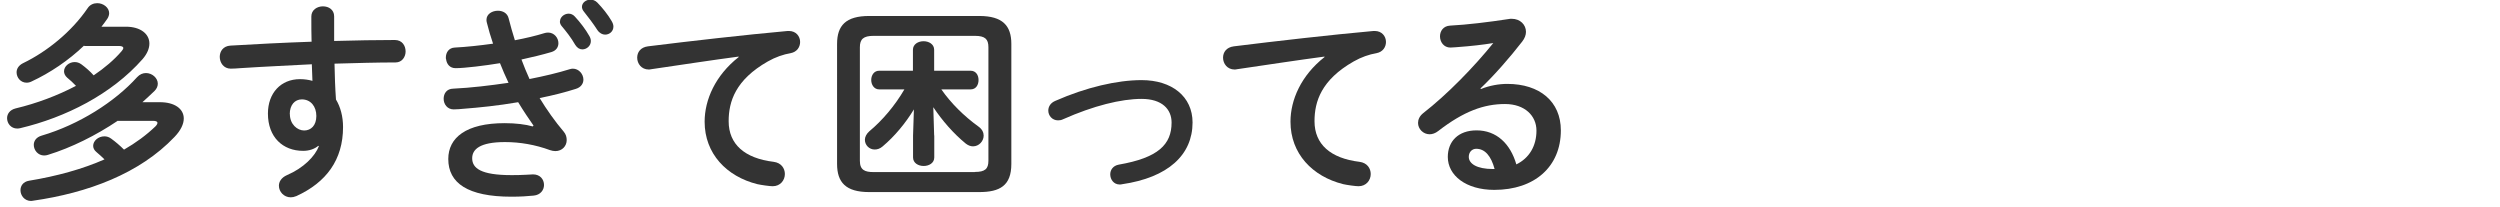
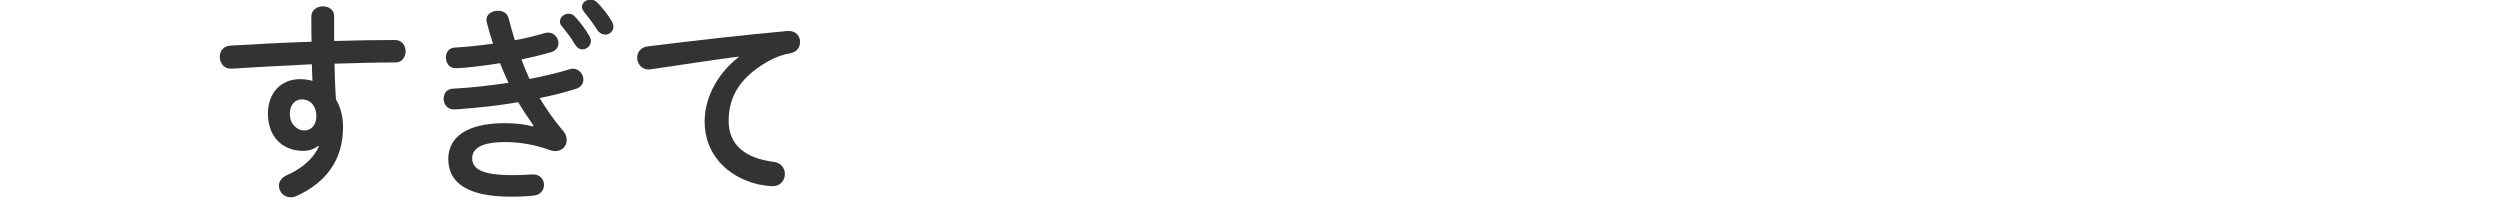
<svg xmlns="http://www.w3.org/2000/svg" id="b" data-name="design" viewBox="0 0 205 17">
  <defs>
    <style>
      .c {
        fill: #333;
      }
    </style>
  </defs>
-   <path class="c" d="M6.89,3.74c-1.26,1.21-2.79,2.24-4.3,2.94-.14.07-.27.1-.41.1-.48,0-.82-.41-.82-.85,0-.27.15-.56.53-.75,2.01-.97,4.01-2.62,5.29-4.5.2-.31.51-.42.8-.42.49,0,.97.36.97.82,0,.14-.05.31-.15.46-.15.22-.31.43-.48.65h2.01c1.19,0,1.92.59,1.92,1.38,0,.39-.17.83-.56,1.28-2.55,2.89-6.32,4.78-10.03,5.66-.08.02-.17.03-.25.03-.51,0-.83-.42-.83-.85,0-.34.22-.68.7-.8,1.72-.41,3.43-1.05,4.95-1.85-.24-.25-.44-.44-.73-.68-.17-.15-.25-.34-.25-.51,0-.41.41-.76.87-.76.19,0,.37.05.56.19.36.27.68.54,1,.9.9-.61,1.68-1.27,2.28-1.97.1-.12.15-.2.15-.27,0-.12-.14-.17-.39-.17h-2.8ZM9.66,9.9c-1.8,1.21-3.81,2.21-5.73,2.8-.1.03-.2.05-.31.05-.51,0-.85-.44-.85-.87,0-.31.19-.63.65-.76,3.06-.9,6-2.77,7.82-4.79.22-.24.48-.34.73-.34.51,0,.97.41.97.87,0,.2-.08.41-.27.6-.31.3-.65.61-.99.92h1.43c1.21,0,1.96.54,1.96,1.34,0,.44-.24.97-.76,1.51-2.86,3.01-7.12,4.59-11.61,5.23-.05,0-.1.02-.14.02-.56,0-.88-.46-.88-.88,0-.36.22-.7.7-.78,2.26-.37,4.37-.95,6.19-1.75-.22-.22-.44-.41-.66-.6-.19-.15-.27-.34-.27-.51,0-.41.42-.78.92-.78.19,0,.37.05.56.19.37.27.71.56,1.05.9.97-.56,1.83-1.19,2.57-1.9.12-.12.17-.22.17-.29,0-.12-.12-.17-.37-.17h-2.86Z" />
  <path class="c" d="M26.12,11.94c-.31.27-.75.43-1.26.43-1.67,0-2.89-1.12-2.89-3.06,0-1.67,1.05-2.82,2.63-2.82.36,0,.7.05,1.02.14l-.05-1.36c-1.24.07-4.11.2-5.88.32-.19.02-.58.04-.77.04-.58,0-.9-.49-.9-.97,0-.44.27-.88.87-.92,2.01-.12,4.33-.24,6.66-.32-.02-.61-.02-1.31-.02-2.07,0-.54.48-.83.95-.83s.92.27.92.82v2.02c1.77-.05,3.47-.08,4.98-.08.59,0,.88.46.88.94,0,.44-.29.9-.82.9-1.51,0-3.25.05-5.01.1.02.99.05,1.96.12,2.94.37.61.58,1.39.58,2.26,0,2.69-1.38,4.54-3.83,5.66-.17.07-.32.1-.46.1-.56,0-.97-.46-.97-.95,0-.32.19-.66.66-.87,1.38-.59,2.31-1.56,2.62-2.38l-.05-.02ZM23.77,9.36c0,.83.61,1.34,1.17,1.34s1-.41,1-1.19-.46-1.36-1.19-1.36c-.58,0-.99.46-.99,1.21Z" />
  <path class="c" d="M43.75,10.3c-.37-.53-.82-1.19-1.26-1.92-1.68.29-3.2.44-4.49.54-.15.02-.59.05-.8.05-.53,0-.82-.44-.82-.87s.25-.82.78-.83c1.48-.07,3.03-.26,4.54-.48-.25-.53-.49-1.07-.7-1.61-1.21.2-2.91.41-3.64.41-.48,0-.73-.34-.78-.73-.02-.03-.02-.08-.02-.14,0-.41.24-.8.73-.82.97-.05,2.06-.17,3.14-.32-.2-.58-.37-1.17-.51-1.73-.02-.07-.03-.15-.03-.22,0-.49.48-.75.94-.75.39,0,.78.19.88.63.15.59.32,1.19.51,1.79.9-.17,1.73-.37,2.41-.58.1-.03.2-.05.31-.05.51,0,.85.44.85.87,0,.31-.17.61-.58.73-.75.22-1.58.42-2.45.61.2.54.42,1.07.66,1.6,1.22-.24,2.35-.51,3.28-.8.1-.03.19-.05.27-.05.51,0,.87.46.87.9,0,.31-.19.63-.63.76-.85.27-1.85.53-2.96.75.58.95,1.26,1.92,1.97,2.75.19.22.25.46.25.7,0,.48-.37.9-.93.9-.14,0-.29-.03-.44-.08-1.19-.44-2.46-.66-3.69-.66-2.09,0-2.69.61-2.69,1.33,0,.82.73,1.38,3.21,1.38.37,0,.71,0,1.22-.03.24-.02.48-.03.56-.03.59,0,.9.42.9.87,0,.41-.29.82-.85.87-.48.05-1.09.09-1.82.09-3.59,0-5.18-1.12-5.18-3.09,0-1.75,1.46-2.94,4.62-2.94.92,0,1.72.1,2.31.27l.02-.03ZM45.92,1.75c0-.34.34-.63.71-.63.17,0,.36.07.51.24.43.46.88,1.05,1.19,1.6.08.14.12.27.12.41,0,.39-.34.68-.7.68-.22,0-.42-.12-.58-.37-.34-.6-.76-1.12-1.12-1.55-.1-.12-.14-.26-.14-.37ZM47.72.56c0-.34.34-.59.7-.59.19,0,.39.07.56.24.41.42.87.99,1.17,1.51.1.17.15.32.15.46,0,.39-.32.66-.68.66-.22,0-.46-.12-.63-.37-.34-.53-.77-1.09-1.12-1.53-.1-.12-.15-.26-.15-.38Z" />
  <path class="c" d="M60.56,4.64c-2.04.27-4.74.68-7.19,1.04-.07.02-.12.02-.17.02-.61,0-.95-.49-.95-.97,0-.44.27-.85.88-.93,3.54-.44,7.92-.94,11.46-1.26h.1c.59,0,.92.44.92.9,0,.41-.25.82-.78.92-.59.1-1.24.32-1.87.68-2.65,1.51-3.21,3.28-3.21,4.9,0,1.89,1.31,3.04,3.69,3.33.63.08.92.54.92,1,0,.51-.37,1-1,1-.25,0-.95-.1-1.26-.17-2.52-.63-4.32-2.5-4.32-5.12,0-1.79.87-3.79,2.79-5.3v-.03Z" />
-   <path class="c" d="M71.27,15.75c-1.92,0-2.63-.8-2.63-2.31V3.6c0-1.5.71-2.29,2.63-2.29h9.03c1.92,0,2.63.8,2.63,2.29v9.84c0,1.79-.95,2.31-2.63,2.31h-9.03ZM79.94,14.1c.83,0,1.11-.25,1.11-.92V3.87c0-.66-.27-.93-1.11-.93h-8.31c-.83,0-1.12.27-1.12.93v9.32c0,.76.42.92,1.12.92h8.31ZM76.61,11.11v1.8c0,.46-.43.7-.87.7s-.87-.24-.87-.7v-1.8l.07-2.14c-.68,1.12-1.58,2.21-2.57,3.04-.22.19-.44.25-.65.25-.44,0-.8-.36-.8-.8,0-.22.12-.48.37-.7,1.05-.87,2.09-2.09,2.87-3.43h-2.07c-.42,0-.65-.39-.65-.77s.22-.76.65-.76h2.77v-1.72c0-.46.44-.7.87-.7s.87.24.87.7v1.72h2.99c.44,0,.65.37.65.76s-.2.77-.65.77h-2.4c.78,1.12,1.84,2.18,3.06,3.06.29.21.41.48.41.73,0,.46-.39.88-.87.88-.2,0-.39-.07-.59-.22-1.02-.83-1.96-1.92-2.67-2.99l.07,2.31Z" />
-   <path class="c" d="M97.79,10.04c0,2.65-1.99,4.52-5.8,5.07-.05.02-.12.02-.17.02-.51,0-.78-.43-.78-.83,0-.36.22-.71.7-.8,3.23-.56,4.33-1.65,4.33-3.45,0-1.09-.78-1.94-2.46-1.94s-3.94.56-6.44,1.67c-.14.07-.27.09-.41.09-.48,0-.8-.39-.8-.8,0-.31.17-.63.58-.8,2.52-1.11,5.07-1.7,7.07-1.7,2.48,0,4.18,1.34,4.18,3.48Z" />
-   <path class="c" d="M108.6,4.64c-2.04.27-4.74.68-7.19,1.04-.07.02-.12.02-.17.02-.61,0-.95-.49-.95-.97,0-.44.27-.85.88-.93,3.54-.44,7.92-.94,11.46-1.26h.1c.59,0,.92.44.92.9,0,.41-.25.82-.78.92-.59.1-1.24.32-1.87.68-2.65,1.51-3.21,3.28-3.21,4.9,0,1.89,1.31,3.04,3.69,3.33.63.08.92.54.92,1,0,.51-.37,1-1,1-.25,0-.95-.1-1.26-.17-2.52-.63-4.32-2.5-4.32-5.12,0-1.79.87-3.79,2.79-5.3v-.03Z" />
-   <path class="c" d="M121.44,7.3c.71-.29,1.48-.42,2.16-.42,2.65,0,4.39,1.44,4.39,3.81,0,2.97-2.14,4.88-5.46,4.88-2.33,0-3.81-1.19-3.81-2.7,0-1.27.85-2.18,2.36-2.18,1.63,0,2.77,1.09,3.26,2.79,1.05-.51,1.65-1.5,1.65-2.77,0-1.21-.95-2.18-2.58-2.18-1.72,0-3.38.59-5.47,2.21-.24.19-.49.27-.71.27-.53,0-.95-.44-.95-.93,0-.27.12-.56.42-.8,1.97-1.53,4.17-3.79,5.75-5.75-.83.14-1.94.26-2.79.32-.07,0-.51.05-.73.05-.54,0-.85-.46-.85-.92,0-.43.27-.85.83-.88,1.38-.07,3.18-.29,4.81-.54.08-.02.15-.02.24-.02.7,0,1.17.49,1.17,1.07,0,.26-.1.53-.31.8-1,1.29-2.29,2.77-3.42,3.84l.03.05ZM122.56,13.87c-.29-1.09-.8-1.67-1.51-1.67-.36,0-.61.29-.61.66,0,.56.65,1,1.99,1h.14Z" />
</svg>